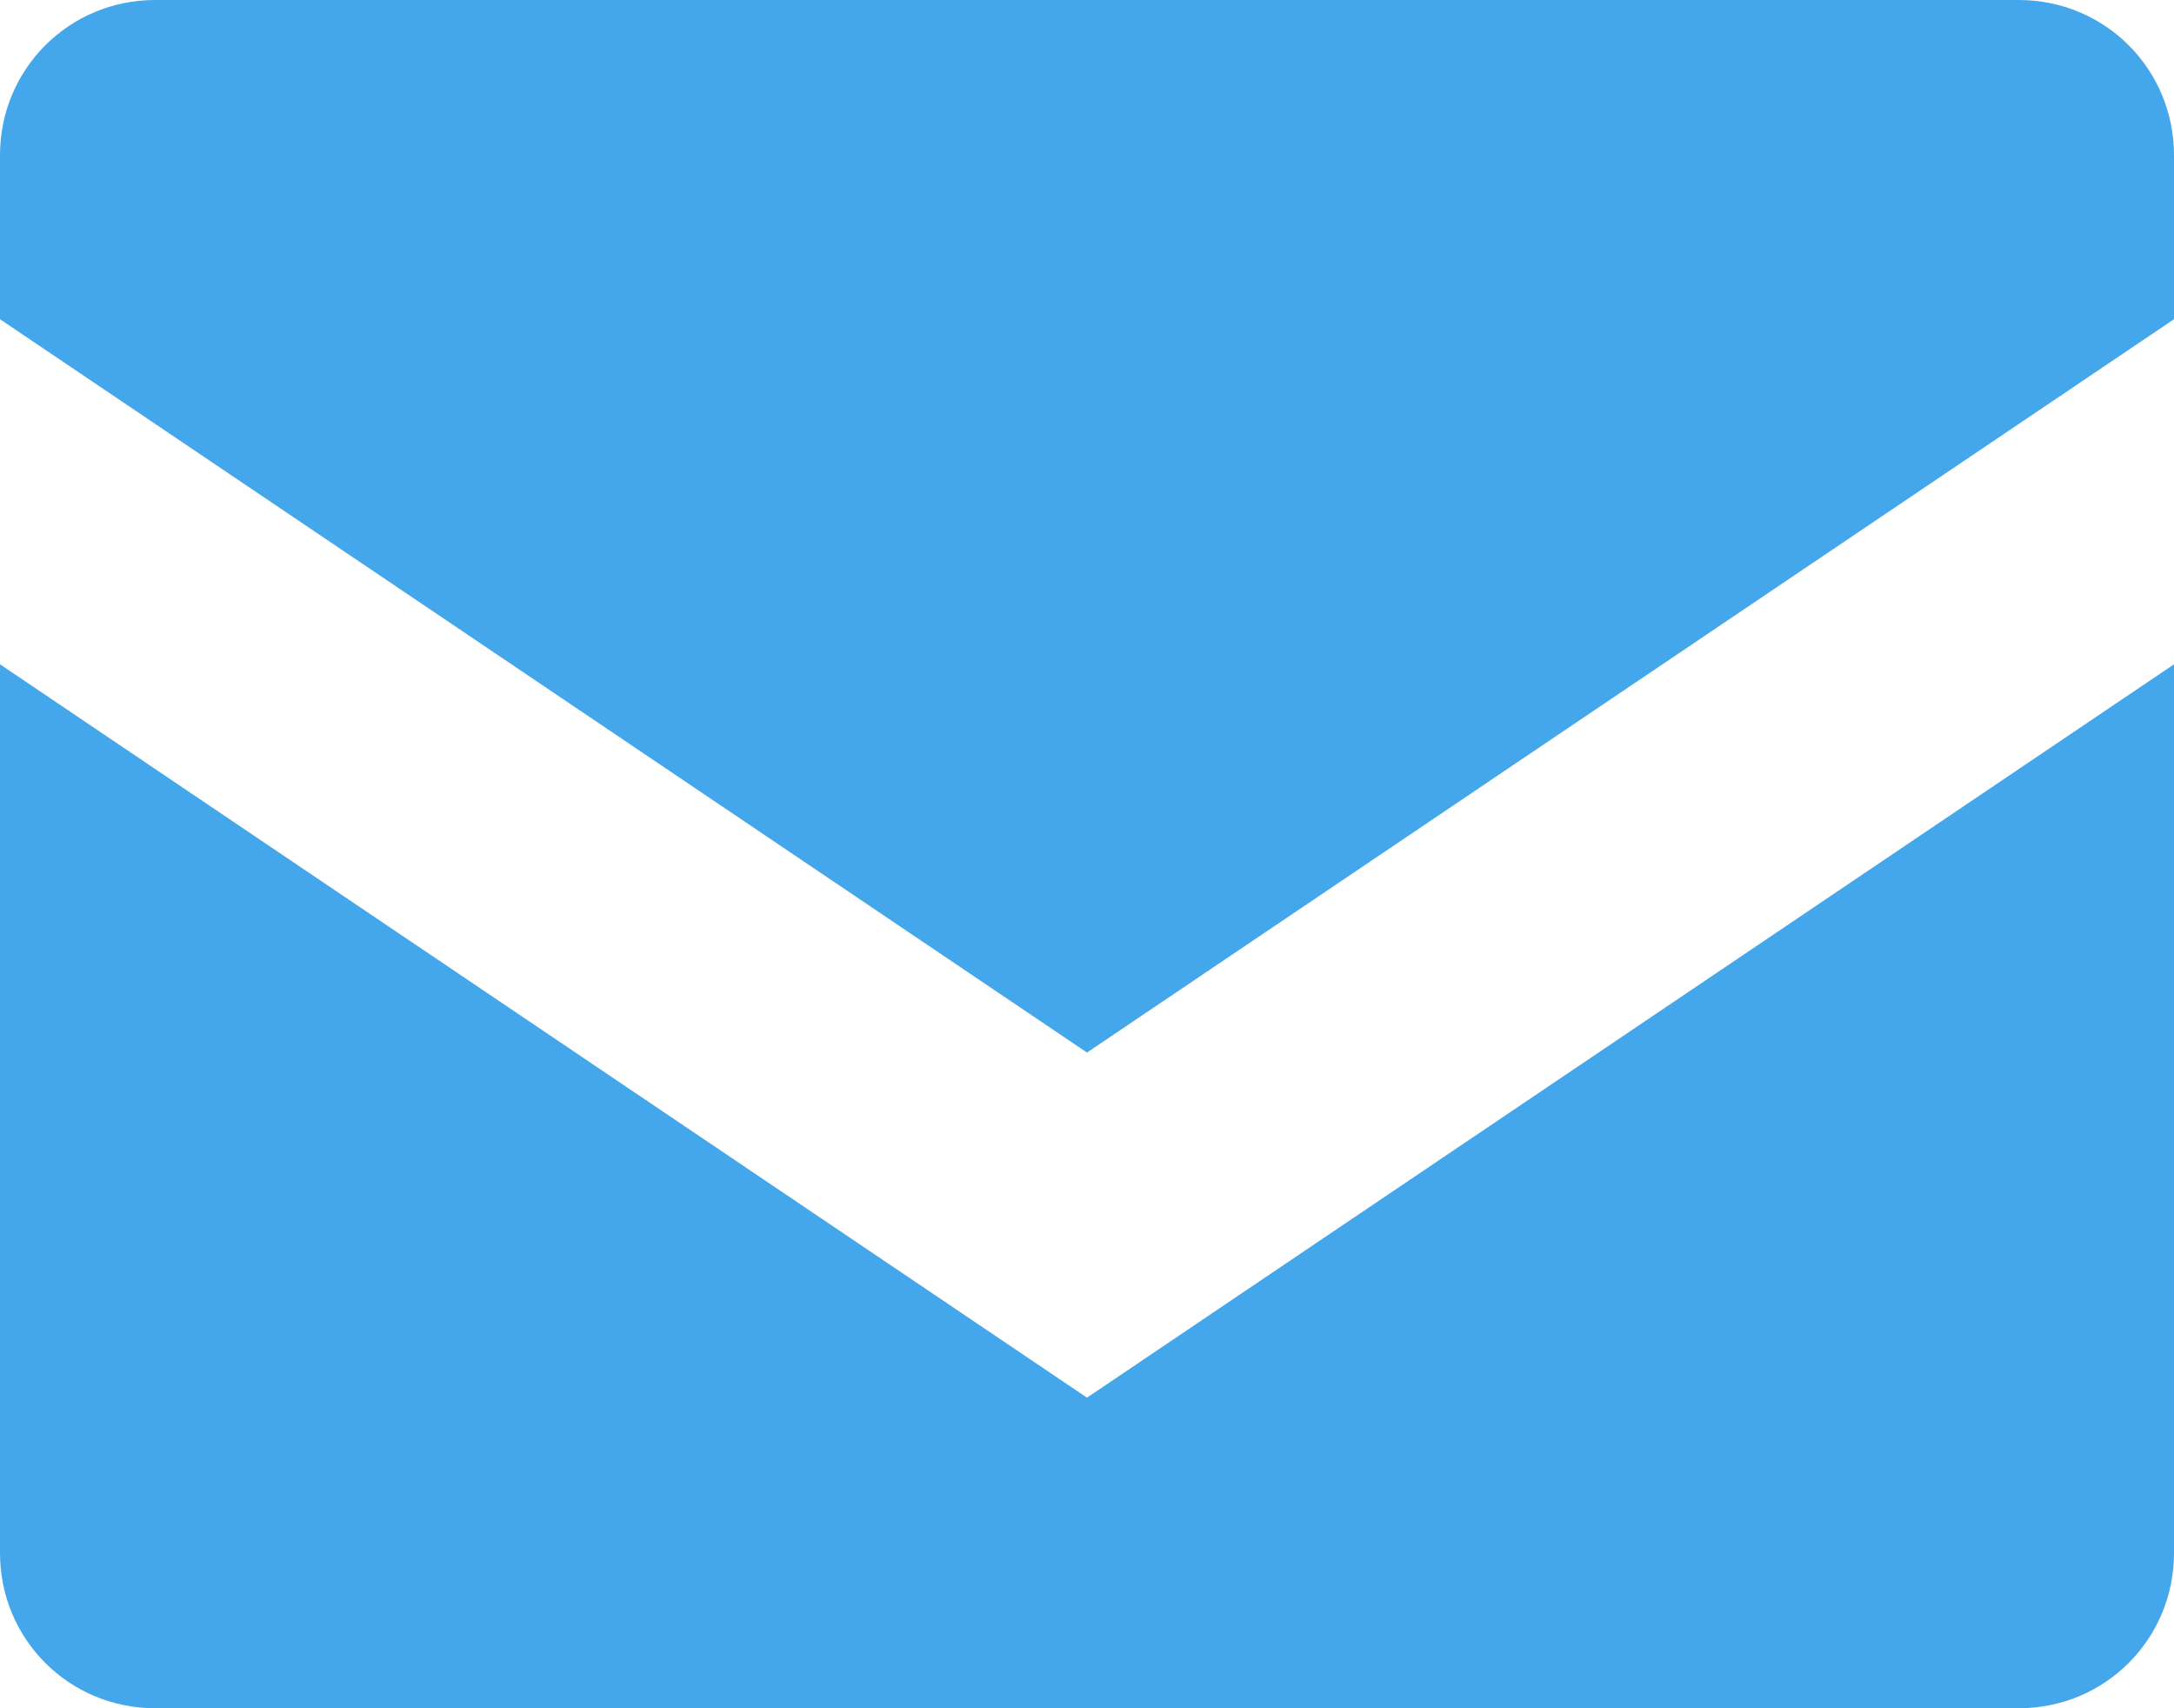
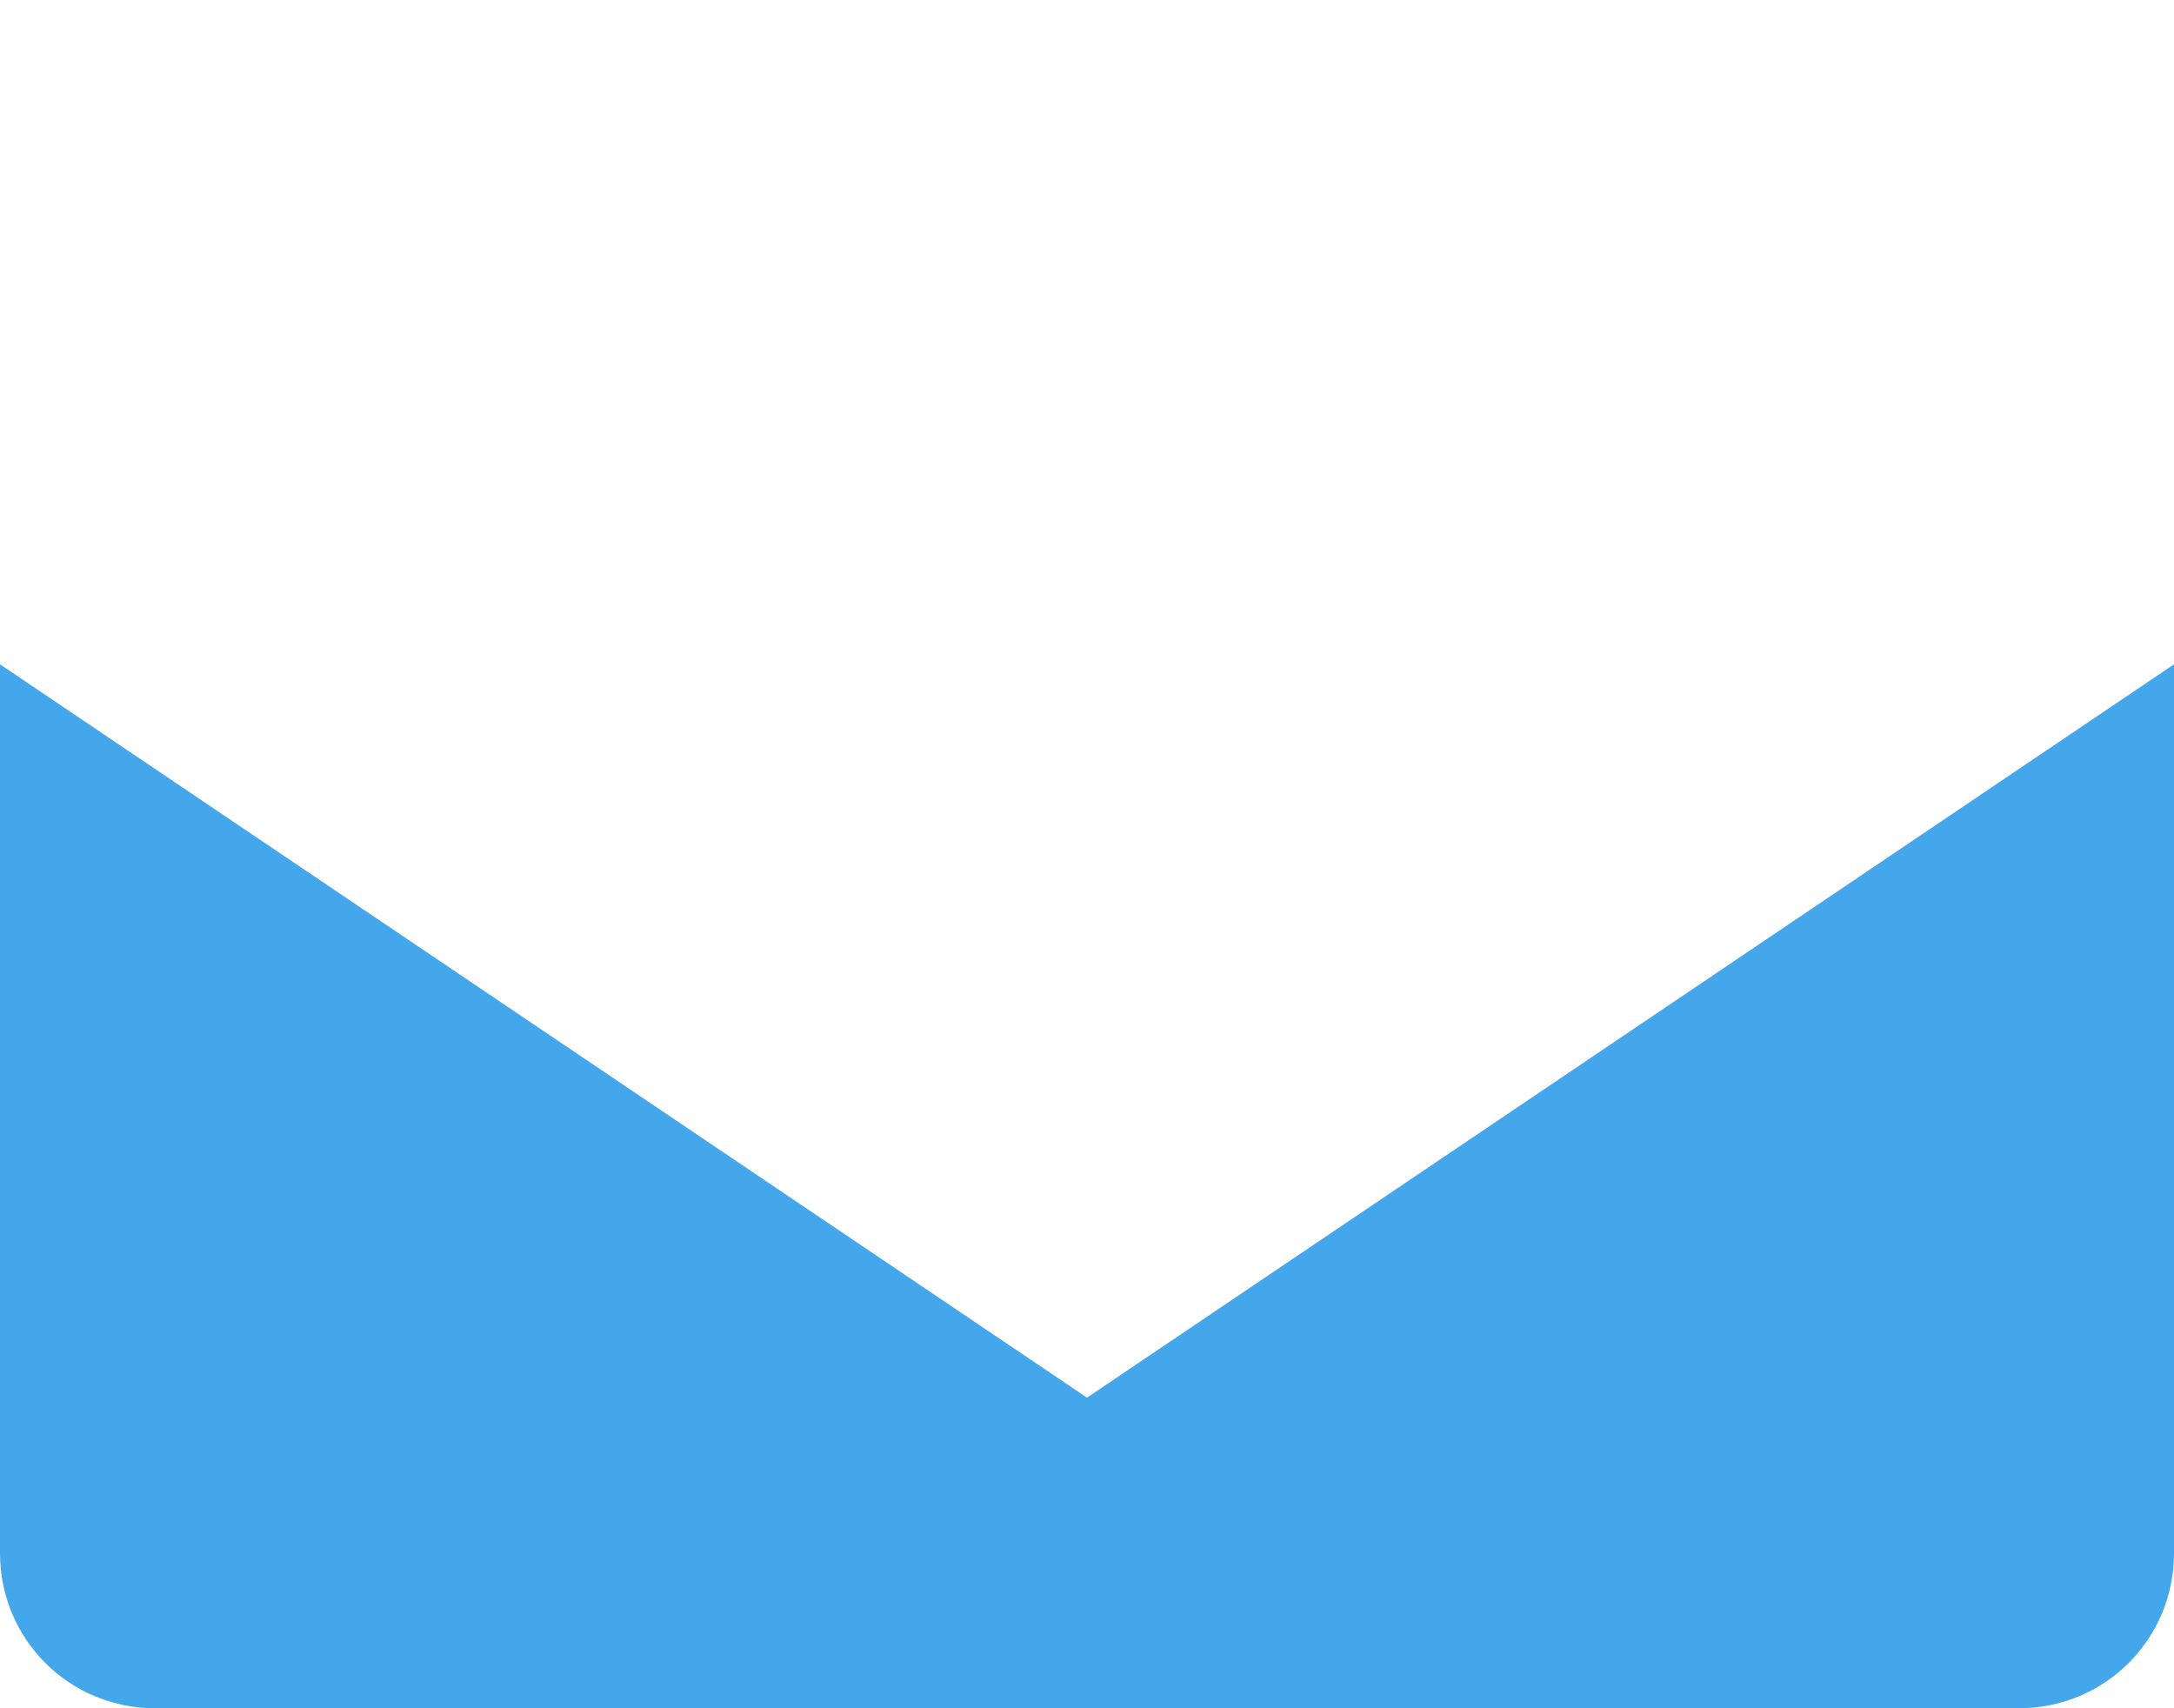
<svg xmlns="http://www.w3.org/2000/svg" version="1.1" x="0px" y="0px" viewBox="0 0 25.2 19.8" style="enable-background:new 0 0 25.2 19.8;" xml:space="preserve">
  <style type="text/css">
	.st0{display:none;}
	.st1{display:inline;}
	.st2{fill:#317EE1;}
	.st3{fill:#FFFFFF;}
	.st4{fill:none;stroke:#317EE1;stroke-width:0.801;stroke-miterlimit:10;}
	.st5{fill:#F1F1F1;}
	.st6{fill:#4D4D4D;}
	.st7{fill:#317EE0;}
	.st8{fill:none;stroke:#E0E0E0;stroke-width:1.313;stroke-miterlimit:10;}
	.st9{fill:none;stroke:#808080;stroke-width:1.186;stroke-miterlimit:10;}
	.st10{fill:#808080;}
	.st11{fill:#E4E4E4;}
	.st12{fill:#A7CBF2;}
	.st13{fill:none;}
	.st14{clip-path:url(#SVGID_2_);fill:#F0F0E5;}
	.st15{clip-path:url(#SVGID_2_);}
	.st16{fill:#A6A6A6;}
	.st17{opacity:0.5;clip-path:url(#SVGID_4_);}
	.st18{fill:none;stroke:#808080;stroke-width:0.41;stroke-miterlimit:10;}
	.st19{fill:none;stroke:#808080;stroke-width:0.465;stroke-miterlimit:10;}
	.st20{fill:none;stroke:#808080;stroke-width:0.52;stroke-miterlimit:10;}
	.st21{fill:none;stroke:#808080;stroke-width:0.575;stroke-miterlimit:10;}
	.st22{fill:none;stroke:#808080;stroke-width:0.63;stroke-miterlimit:10;}
	.st23{fill:none;stroke:#808080;stroke-width:0.685;stroke-miterlimit:10;}
	.st24{fill:none;stroke:#808080;stroke-width:0.74;stroke-miterlimit:10;}
	.st25{fill:none;stroke:#808080;stroke-width:0.795;stroke-miterlimit:10;}
	.st26{fill:none;stroke:#808080;stroke-width:0.85;stroke-miterlimit:10;}
	.st27{fill:none;stroke:#808080;stroke-width:0.905;stroke-miterlimit:10;}
	.st28{fill:none;stroke:#808080;stroke-width:0.961;stroke-miterlimit:10;}
	.st29{fill:none;stroke:#808080;stroke-width:1.016;stroke-miterlimit:10;}
	.st30{fill:#BFBFBF;}
	.st31{opacity:0.8;}
	.st32{clip-path:url(#SVGID_6_);}
	.st33{opacity:0.8;fill:none;stroke:#A6A6A6;stroke-width:0.929;stroke-miterlimit:10;}
	.st34{opacity:0.8;fill:none;stroke:#A6A6A6;stroke-width:0.885;stroke-miterlimit:10;}
	.st35{opacity:0.8;fill:none;stroke:#A6A6A6;stroke-width:0.842;stroke-miterlimit:10;}
	.st36{opacity:0.8;fill:none;stroke:#A6A6A6;stroke-width:0.798;stroke-miterlimit:10;}
	.st37{opacity:0.8;fill:none;stroke:#A6A6A6;stroke-width:0.754;stroke-miterlimit:10;}
	.st38{opacity:0.8;fill:none;stroke:#A6A6A6;stroke-width:0.711;stroke-miterlimit:10;}
	.st39{opacity:0.8;fill:none;stroke:#A6A6A6;stroke-width:0.667;stroke-miterlimit:10;}
	.st40{opacity:0.8;fill:none;stroke:#A6A6A6;stroke-width:0.624;stroke-miterlimit:10;}
	.st41{opacity:0.8;fill:none;stroke:#A6A6A6;stroke-width:0.58;stroke-miterlimit:10;}
	.st42{opacity:0.8;fill:none;stroke:#A6A6A6;stroke-width:0.537;stroke-miterlimit:10;}
	.st43{opacity:0.8;fill:none;stroke:#A6A6A6;stroke-width:0.493;stroke-miterlimit:10;}
	.st44{opacity:0.8;fill:none;stroke:#A6A6A6;stroke-width:0.45;stroke-miterlimit:10;}
	.st45{opacity:0.8;fill:none;stroke:#A6A6A6;stroke-width:0.406;stroke-miterlimit:10;}
	.st46{opacity:0.8;fill:none;stroke:#A6A6A6;stroke-width:0.363;stroke-miterlimit:10;}
	.st47{opacity:0.8;fill:none;stroke:#A6A6A6;stroke-width:0.319;stroke-miterlimit:10;}
	.st48{opacity:0.8;fill:none;stroke:#A6A6A6;stroke-width:0.276;stroke-miterlimit:10;}
	.st49{opacity:0.8;fill:none;stroke:#A6A6A6;stroke-width:0.232;stroke-miterlimit:10;}
	.st50{fill:#8C8C8C;}
	.st51{fill:#333333;}
	.st52{fill:none;stroke:#333333;stroke-width:0.834;stroke-miterlimit:10;}
	.st53{fill:none;stroke:#333333;stroke-width:2.112;stroke-miterlimit:10;}
	.st54{fill:#698892;}
	.st55{clip-path:url(#SVGID_8_);fill:#E5E5E5;}
	.st56{clip-path:url(#SVGID_8_);}
	.st57{opacity:0.5;clip-path:url(#SVGID_10_);}
	.st58{clip-path:url(#SVGID_12_);}
	.st59{fill:#378183;}
	.st60{clip-path:url(#SVGID_14_);fill:#E5E5E5;}
	.st61{clip-path:url(#SVGID_14_);}
	.st62{opacity:0.5;clip-path:url(#SVGID_16_);}
	.st63{clip-path:url(#SVGID_18_);}
	.st64{clip-path:url(#SVGID_20_);fill:#F0F0E5;}
	.st65{clip-path:url(#SVGID_20_);}
	.st66{opacity:0.5;clip-path:url(#SVGID_22_);}
	.st67{clip-path:url(#SVGID_24_);}
	.st68{clip-path:url(#SVGID_26_);fill:#E5E5E5;}
	.st69{clip-path:url(#SVGID_26_);}
	.st70{opacity:0.5;clip-path:url(#SVGID_28_);}
	.st71{clip-path:url(#SVGID_30_);}
	.st72{clip-path:url(#SVGID_32_);fill:#F0F0E5;}
	.st73{clip-path:url(#SVGID_32_);}
	.st74{opacity:0.5;clip-path:url(#SVGID_34_);}
	.st75{clip-path:url(#SVGID_36_);}
	.st76{fill:#CA9200;}
	.st77{fill:#EAF2FC;}
	.st78{fill:#D6E5F9;}
	.st79{fill:#C1D8F6;}
	.st80{fill:#ADCBF3;}
	.st81{fill:#98BFF0;}
	.st82{fill:#83B2ED;}
	.st83{fill:#6FA5EA;}
	.st84{fill:#5A98E7;}
	.st85{fill:#468BE4;}
	.st86{display:inline;fill:#ECECEC;}
	.st87{fill:none;stroke:#FFFFFF;stroke-width:6;stroke-linecap:round;stroke-linejoin:round;stroke-miterlimit:10;}
	.st88{fill:#F8F8F8;}
	.st89{display:inline;fill:#E7ECF2;}
	.st90{clip-path:url(#SVGID_38_);}
	.st91{clip-path:url(#SVGID_40_);fill:#424242;}
	.st92{clip-path:url(#SVGID_40_);fill:#222222;}
	.st93{clip-path:url(#SVGID_40_);}
	.st94{clip-path:url(#SVGID_42_);fill:#3D92E5;}
	.st95{clip-path:url(#SVGID_42_);fill:#FFFFFF;}
	.st96{clip-path:url(#SVGID_46_);}
	.st97{clip-path:url(#SVGID_50_);fill:#FFFFFF;}
	.st98{clip-path:url(#SVGID_56_);}
	.st99{clip-path:url(#SVGID_60_);}
	.st100{clip-path:url(#SVGID_64_);}
	.st101{clip-path:url(#SVGID_68_);}
	.st102{clip-path:url(#SVGID_82_);}
	.st103{clip-path:url(#SVGID_86_);fill:none;stroke:#BEBEBE;stroke-miterlimit:10;}
	.st104{clip-path:url(#SVGID_86_);fill:#A7CAF2;}
	.st105{clip-path:url(#SVGID_86_);fill:#FFFFFF;}
	.st106{clip-path:url(#SVGID_88_);fill:none;stroke:#A7CAF2;stroke-miterlimit:10;}
	.st107{clip-path:url(#SVGID_90_);fill:#FFFFFF;}
	.st108{clip-path:url(#SVGID_90_);}
	.st109{clip-path:url(#SVGID_92_);fill:#3D92E5;}
	.st110{clip-path:url(#SVGID_92_);}
	.st111{clip-path:url(#SVGID_94_);fill:#424242;}
	.st112{fill:#FFFFFF;stroke:#317EE0;stroke-width:1.056;stroke-miterlimit:10;}
	.st113{fill:#FFFFFF;stroke:#317EE0;stroke-width:1.181;stroke-miterlimit:10;}
	.st114{fill:none;stroke:#D6E5F9;stroke-miterlimit:10;}
	.st115{display:none;fill:none;stroke:#000000;stroke-width:2.3;stroke-miterlimit:10;}
	.st116{clip-path:url(#SVGID_96_);fill:#F0F0E5;}
	.st117{clip-path:url(#SVGID_96_);}
	.st118{opacity:0.5;clip-path:url(#SVGID_98_);}
	.st119{clip-path:url(#SVGID_100_);}
	.st120{clip-path:url(#SVGID_102_);fill:#E5E5E5;}
	.st121{clip-path:url(#SVGID_102_);}
	.st122{opacity:0.5;clip-path:url(#SVGID_104_);}
	.st123{clip-path:url(#SVGID_106_);}
	.st124{clip-path:url(#SVGID_108_);fill:#E5E5E5;}
	.st125{clip-path:url(#SVGID_108_);}
	.st126{opacity:0.5;clip-path:url(#SVGID_110_);}
	.st127{clip-path:url(#SVGID_112_);}
	.st128{clip-path:url(#SVGID_114_);fill:#E5E5E5;}
	.st129{clip-path:url(#SVGID_114_);}
	.st130{opacity:0.5;clip-path:url(#SVGID_116_);}
	.st131{clip-path:url(#SVGID_118_);}
	.st132{fill:#255FA8;}
	.st133{fill:#085C77;}
	.st134{fill:#886AE0;}
	.st135{fill:#6DA41E;}
	.st136{fill:#D25633;}
	.st137{fill:#727EE0;}
	.st138{fill:#597CA9;}
	.st139{fill-rule:evenodd;clip-rule:evenodd;fill:#245AAF;}
	.st140{fill:#3ACC01;}
	.st141{fill:#44A6EB;}
	.st142{fill:#09AF98;}
	.st143{fill-rule:evenodd;clip-rule:evenodd;fill:#666666;}
	.st144{fill:#666666;}
	.st145{fill:#F37600;}
	.st146{fill:none;stroke:#F37600;stroke-width:0.5;stroke-miterlimit:10;}
	.st147{fill:#C1272D;}
	.st148{fill:#E6E6E6;}
	.st149{fill:#ED1C24;}
	.st150{fill:#CCCCCC;}
	.st151{fill:#0066A7;}
	.st152{fill:none;stroke:#808080;stroke-width:0.642;stroke-miterlimit:10;}
	.st153{clip-path:url(#SVGID_120_);fill:#FFFFFF;}
	.st154{clip-path:url(#SVGID_120_);}
	.st155{clip-path:url(#SVGID_122_);fill:#3D92E5;}
	.st156{clip-path:url(#SVGID_122_);}
	.st157{clip-path:url(#SVGID_124_);fill:#424242;}
	.st158{clip-path:url(#SVGID_126_);}
	.st159{clip-path:url(#SVGID_128_);fill:#424242;}
	.st160{clip-path:url(#SVGID_128_);fill:#222222;}
	.st161{clip-path:url(#SVGID_128_);}
	.st162{clip-path:url(#SVGID_130_);fill:#3D92E5;}
	.st163{clip-path:url(#SVGID_130_);fill:#FFFFFF;}
	.st164{clip-path:url(#SVGID_134_);}
	.st165{clip-path:url(#SVGID_138_);fill:#FFFFFF;}
	.st166{clip-path:url(#SVGID_144_);}
	.st167{clip-path:url(#SVGID_148_);}
	.st168{clip-path:url(#SVGID_152_);}
	.st169{clip-path:url(#SVGID_156_);}
	.st170{clip-path:url(#SVGID_170_);}
	.st171{clip-path:url(#SVGID_174_);fill:none;stroke:#BEBEBE;stroke-miterlimit:10;}
	.st172{clip-path:url(#SVGID_174_);fill:#A7CAF2;}
	.st173{clip-path:url(#SVGID_174_);fill:#FFFFFF;}
	.st174{clip-path:url(#SVGID_176_);fill:none;stroke:#A7CAF2;stroke-miterlimit:10;}
</style>
  <g id="圖層_2">
</g>
  <g id="列表頁">
</g>
  <g id="切圖">
    <g>
      <g>
        <path class="st141" d="M12.6,16.2L0,7.7V18c0,1,0.8,1.8,1.8,1.8h21.6c1,0,1.8-0.8,1.8-1.8V7.7L12.6,16.2z" />
-         <path class="st141" d="M12.6,12.2l12.6-8.5V1.8c0-1-0.8-1.8-1.8-1.8H1.8C0.8,0,0,0.8,0,1.8v1.9L12.6,12.2z" />
      </g>
    </g>
  </g>
  <g id="說明">
</g>
  <g id="圖層_3">
</g>
</svg>